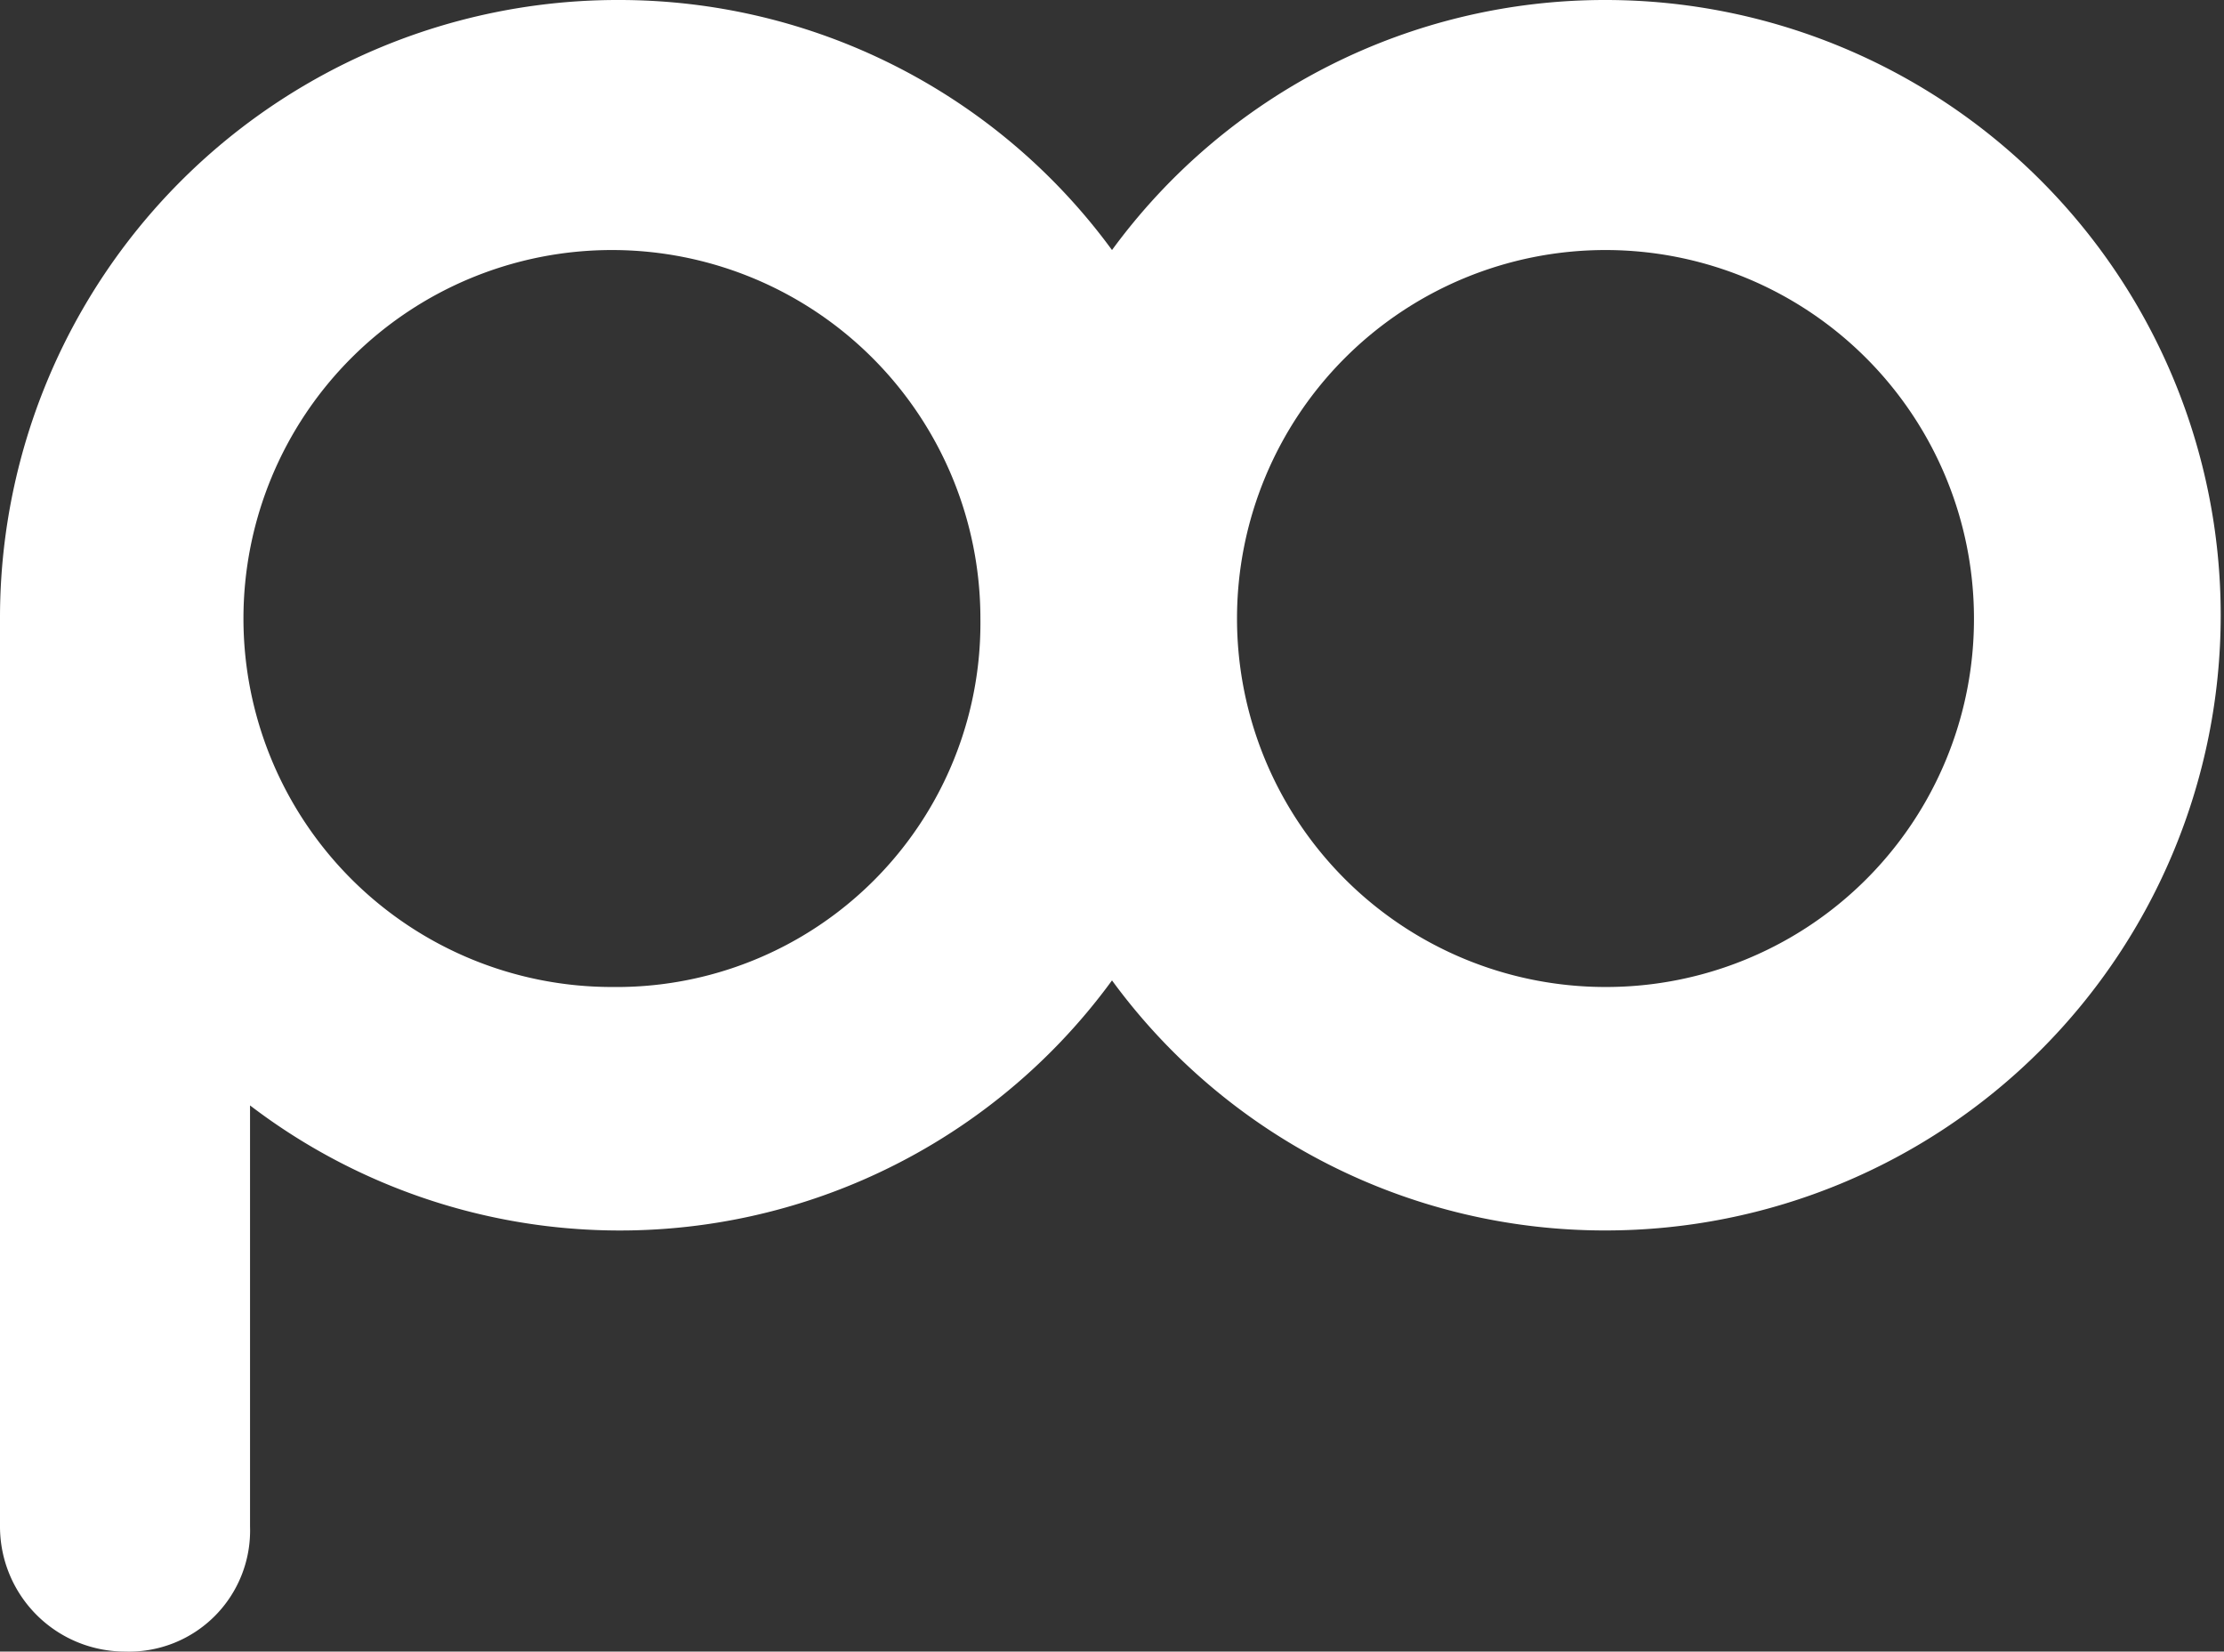
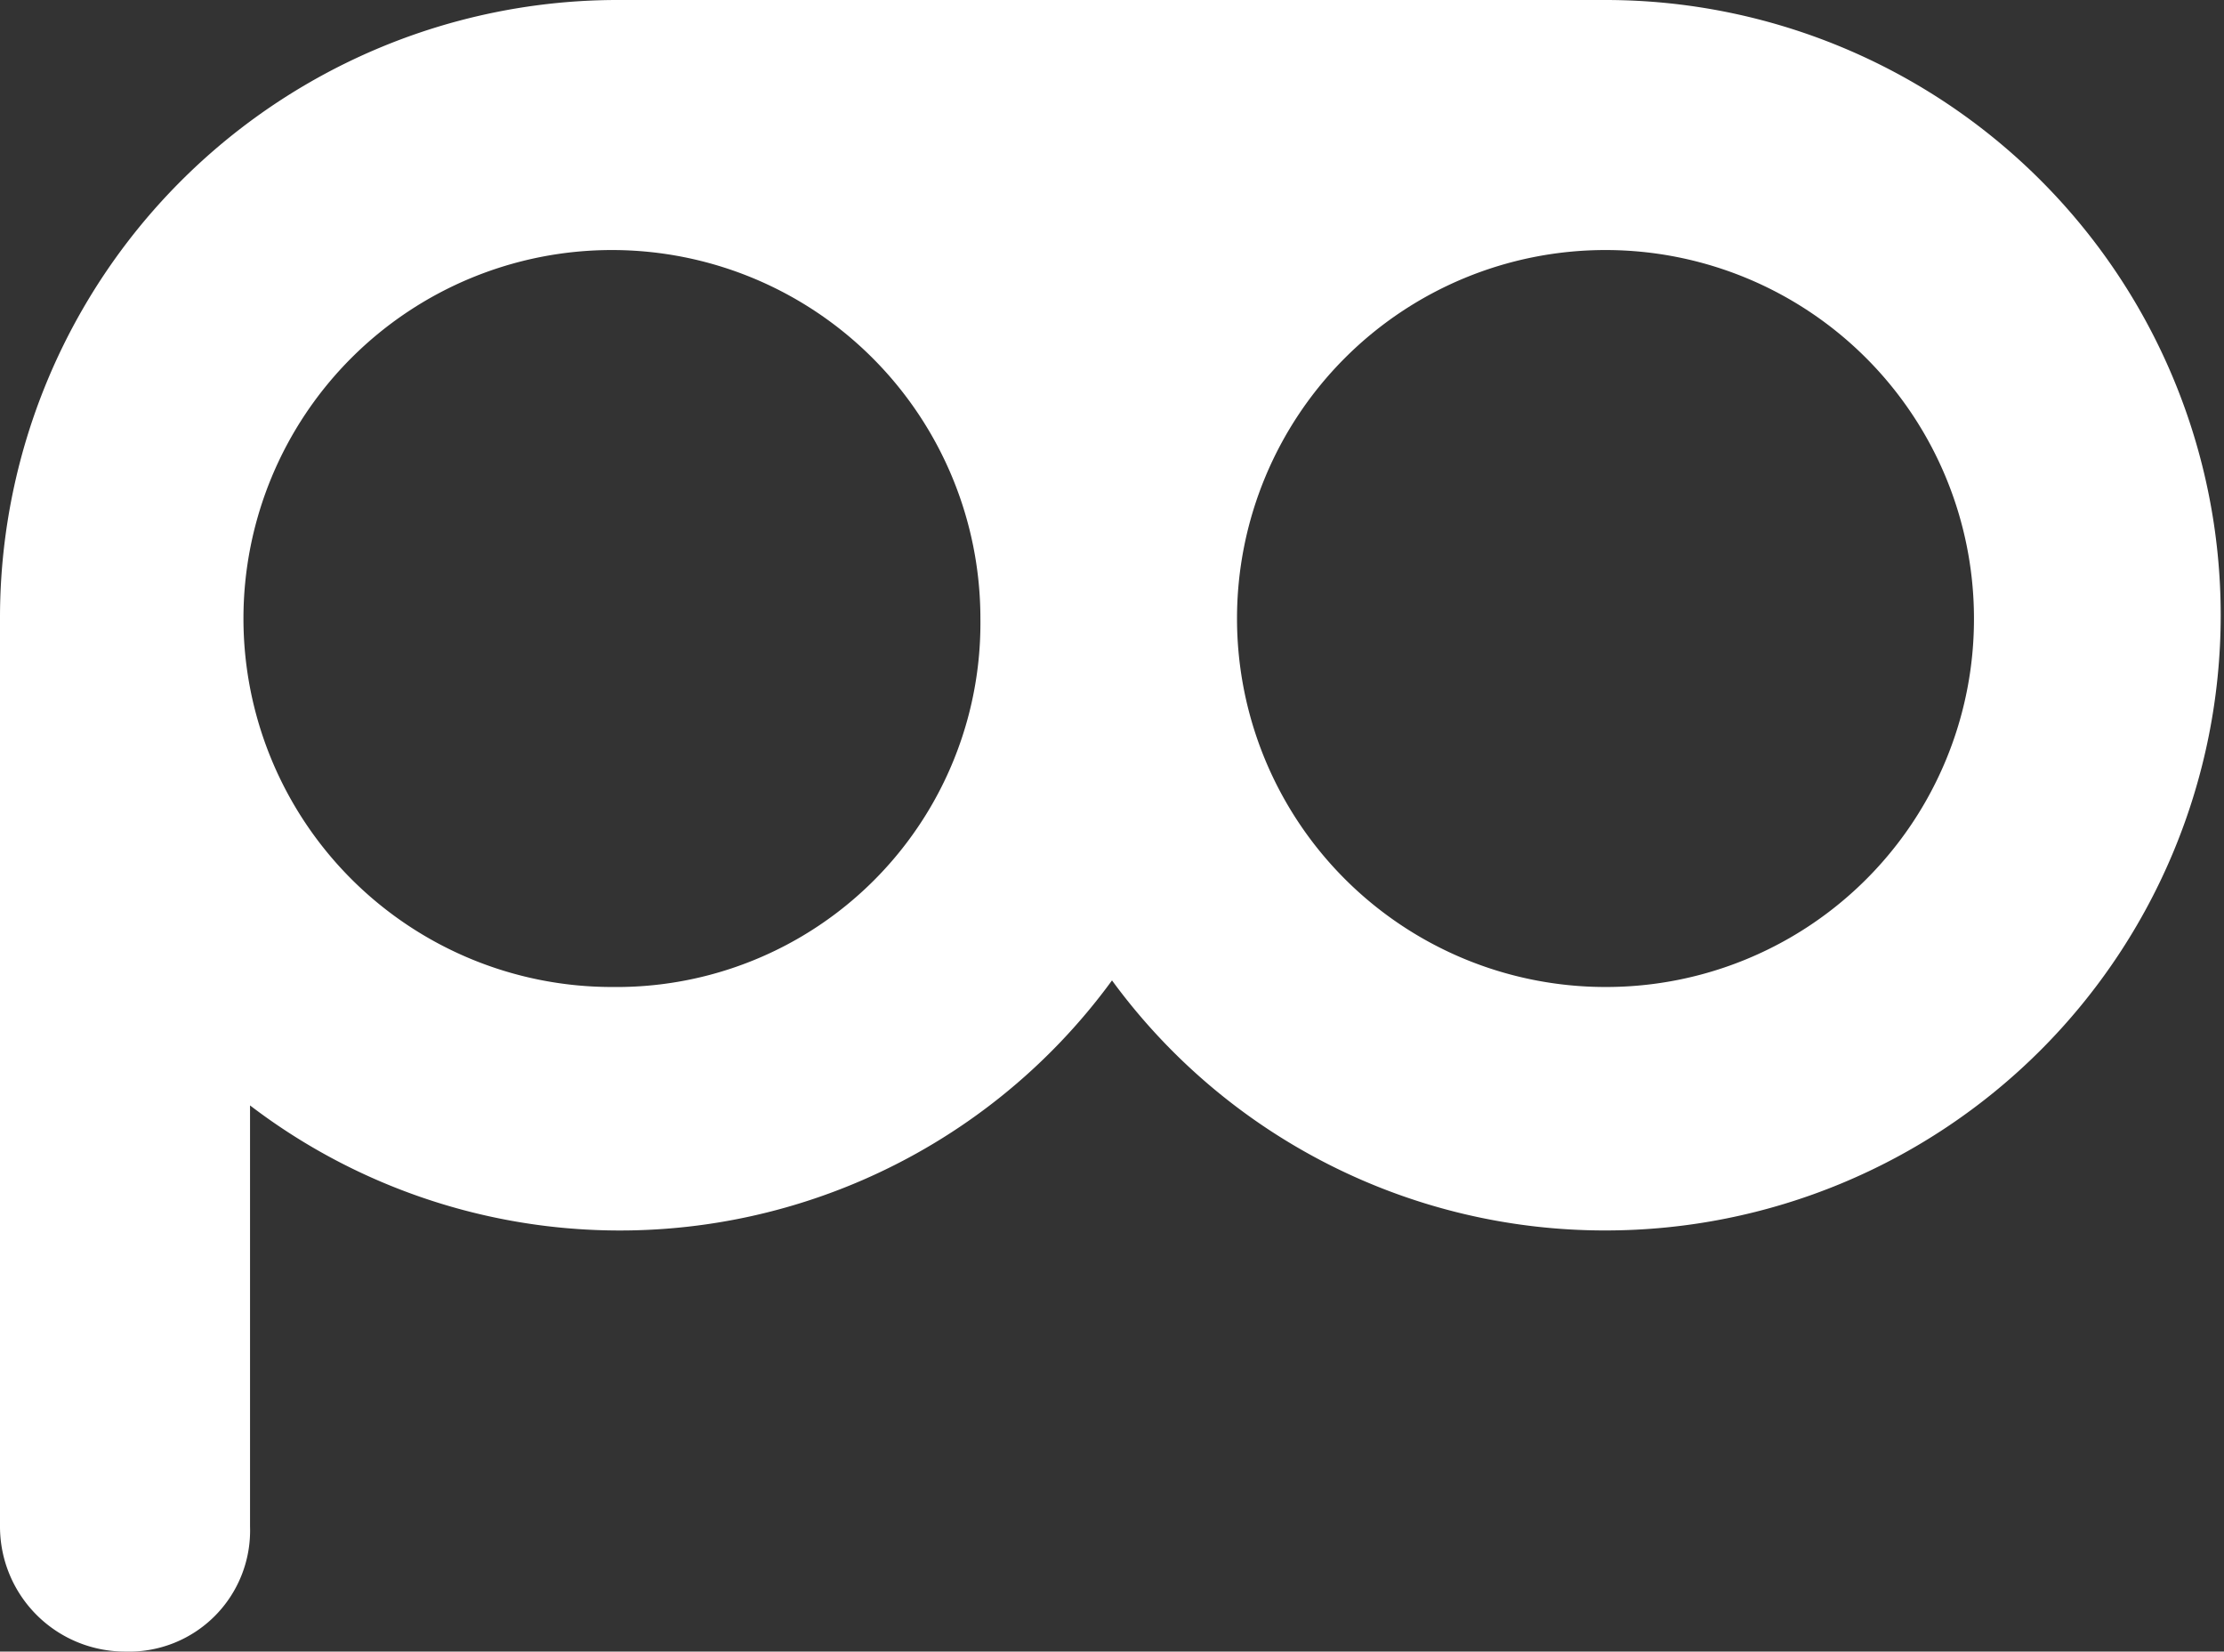
<svg xmlns="http://www.w3.org/2000/svg" id="Layer_2" data-name="Layer 2" viewBox="0 0 33.8 25.1">
  <rect x="0" y="0" width="33.8" height="25.1" fill="#333333" stroke="none" />
-   <path d="M24.4,0a9.28,9.28,0,0,0-7.5,3.8A9.28,9.28,0,0,0,9.4,0,9.39,9.39,0,0,0,0,9.4V23.2a1.9,1.9,0,0,0,1.9,1.9,1.84,1.84,0,0,0,1.9-1.9V16.8a9.26,9.26,0,0,0,13.1-1.9,9.28,9.28,0,0,0,7.5,3.8A9.35,9.35,0,1,0,24.4,0ZM9.3,15a5.6,5.6,0,1,1,5.6-5.6A5.53,5.53,0,0,1,9.3,15Zm15.1,0A5.6,5.6,0,1,1,30,9.4,5.59,5.59,0,0,1,24.4,15Z" style="fill:#fff" />
+   <path d="M24.4,0A9.28,9.28,0,0,0,9.4,0,9.39,9.39,0,0,0,0,9.4V23.2a1.9,1.9,0,0,0,1.9,1.9,1.84,1.84,0,0,0,1.9-1.9V16.8a9.26,9.26,0,0,0,13.1-1.9,9.28,9.28,0,0,0,7.5,3.8A9.35,9.35,0,1,0,24.4,0ZM9.3,15a5.6,5.6,0,1,1,5.6-5.6A5.53,5.53,0,0,1,9.3,15Zm15.1,0A5.6,5.6,0,1,1,30,9.4,5.59,5.59,0,0,1,24.4,15Z" style="fill:#fff" />
</svg>